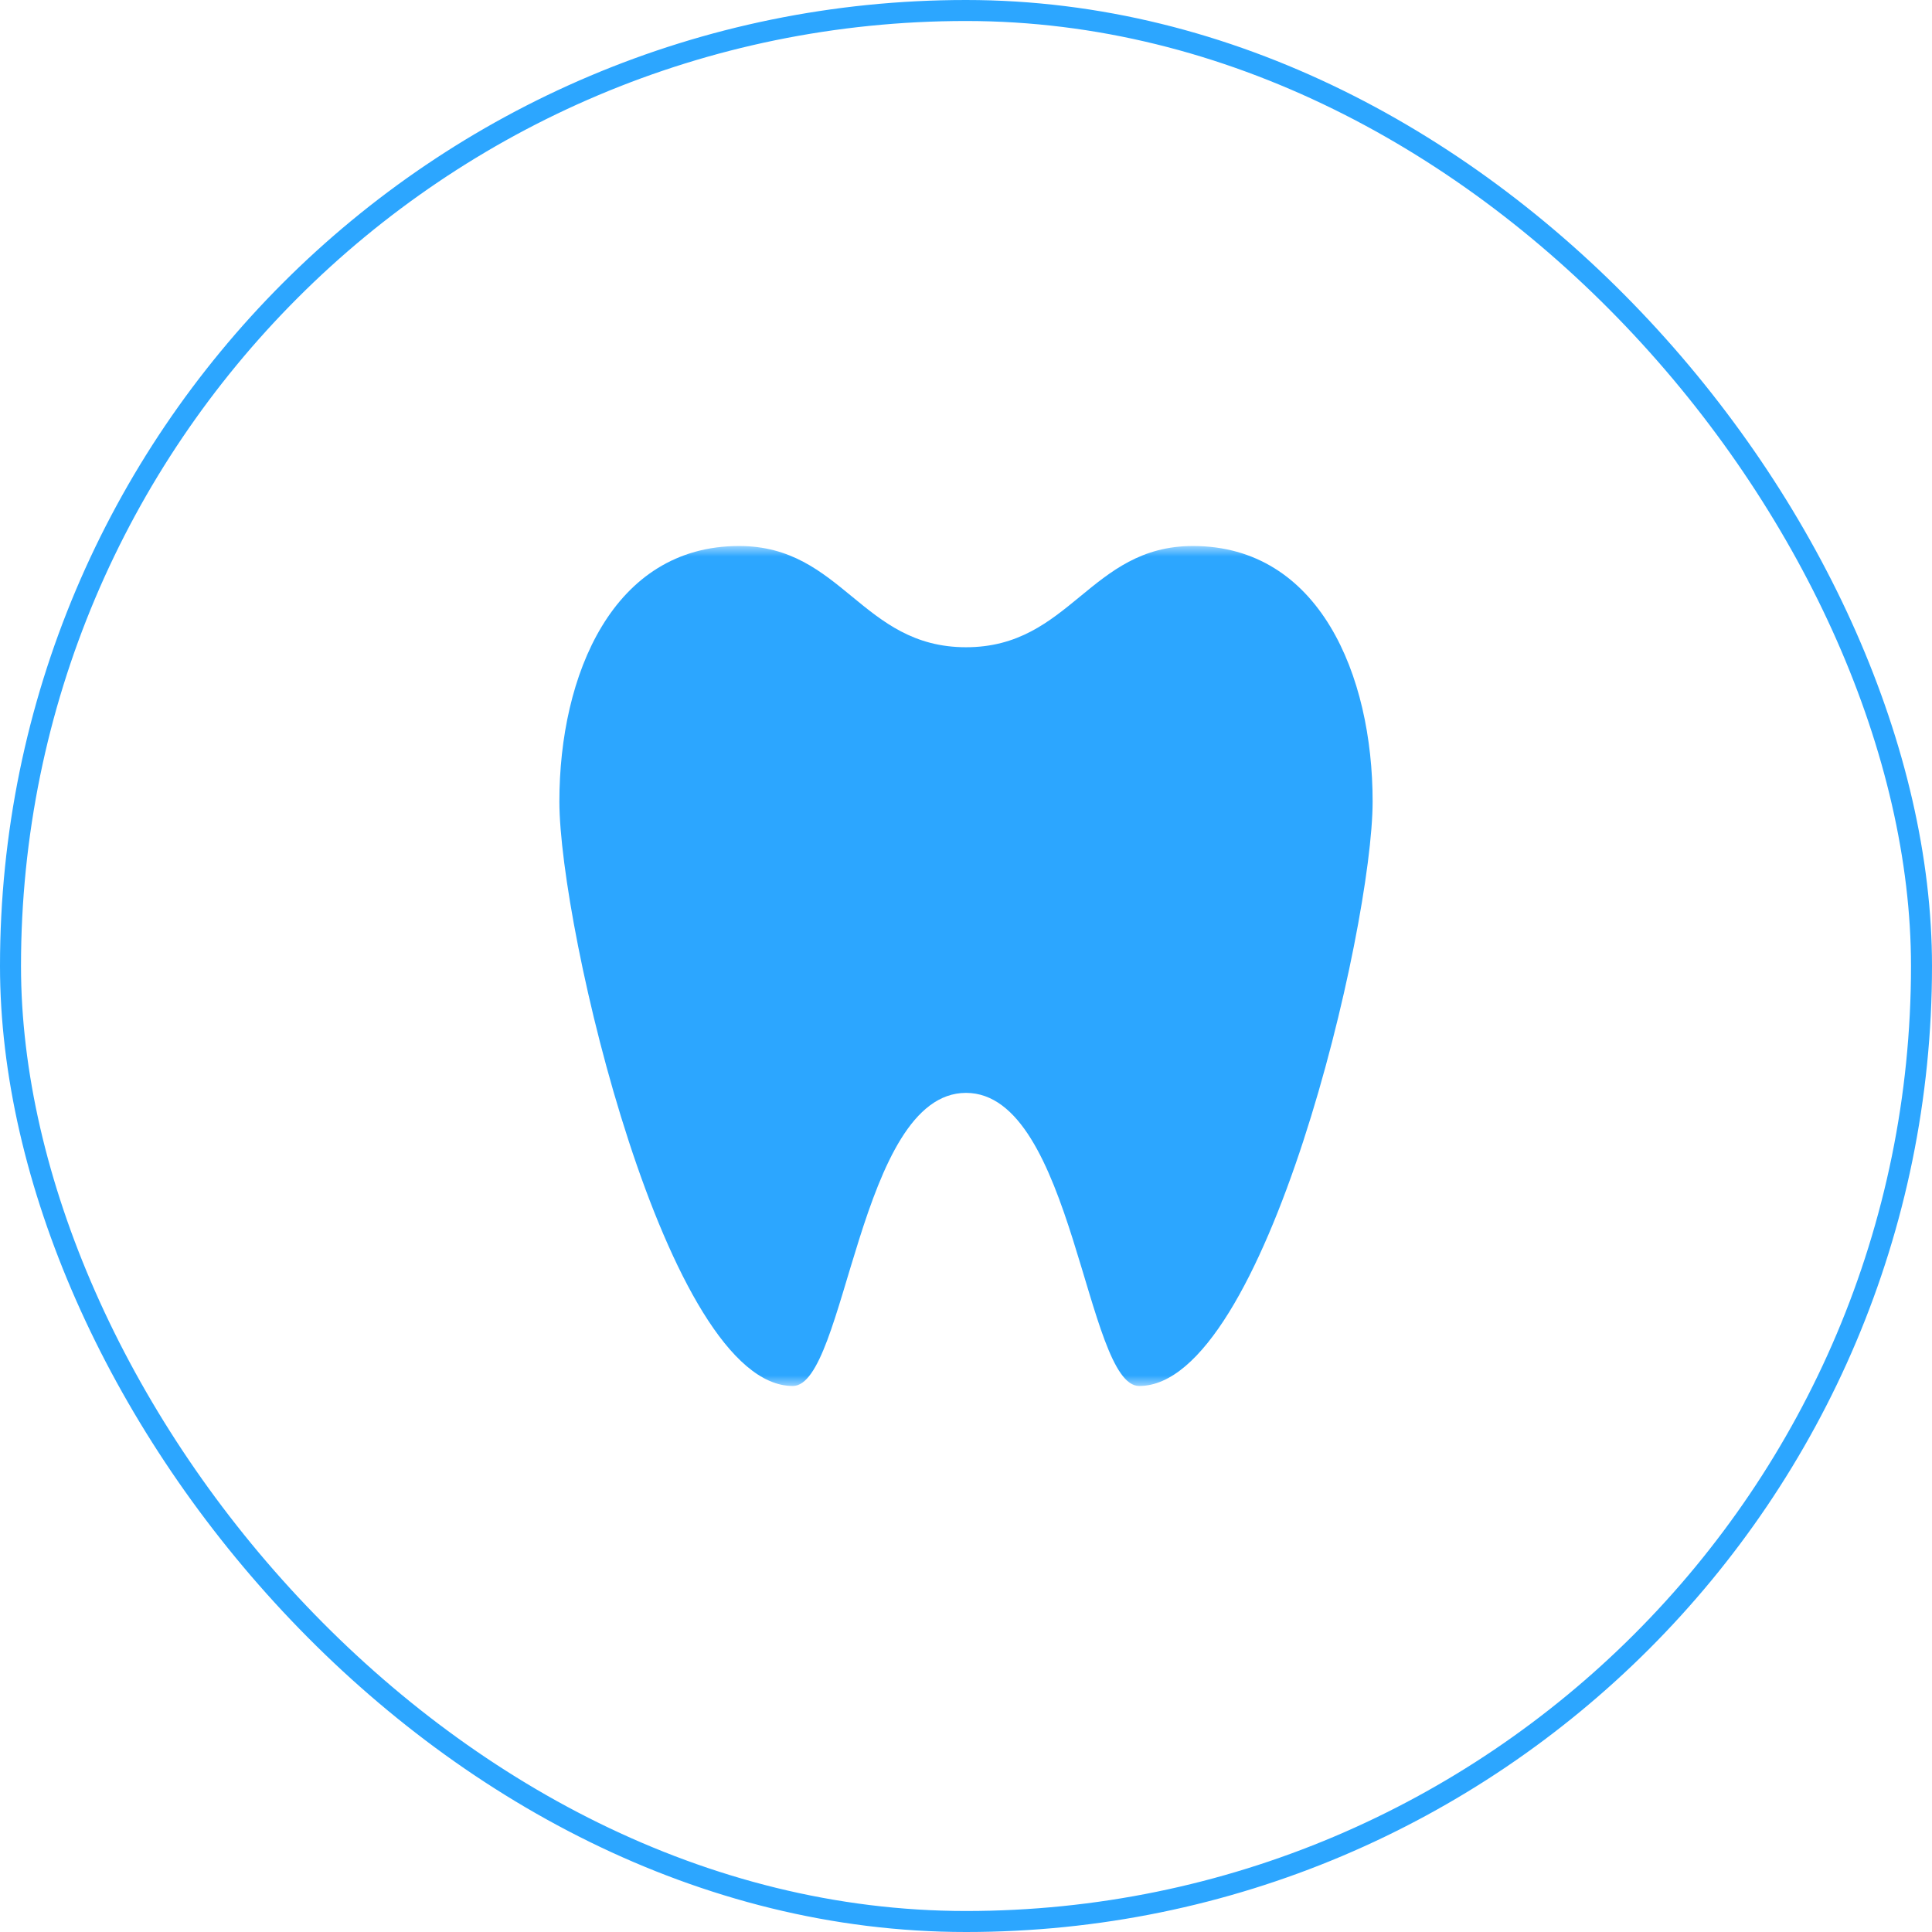
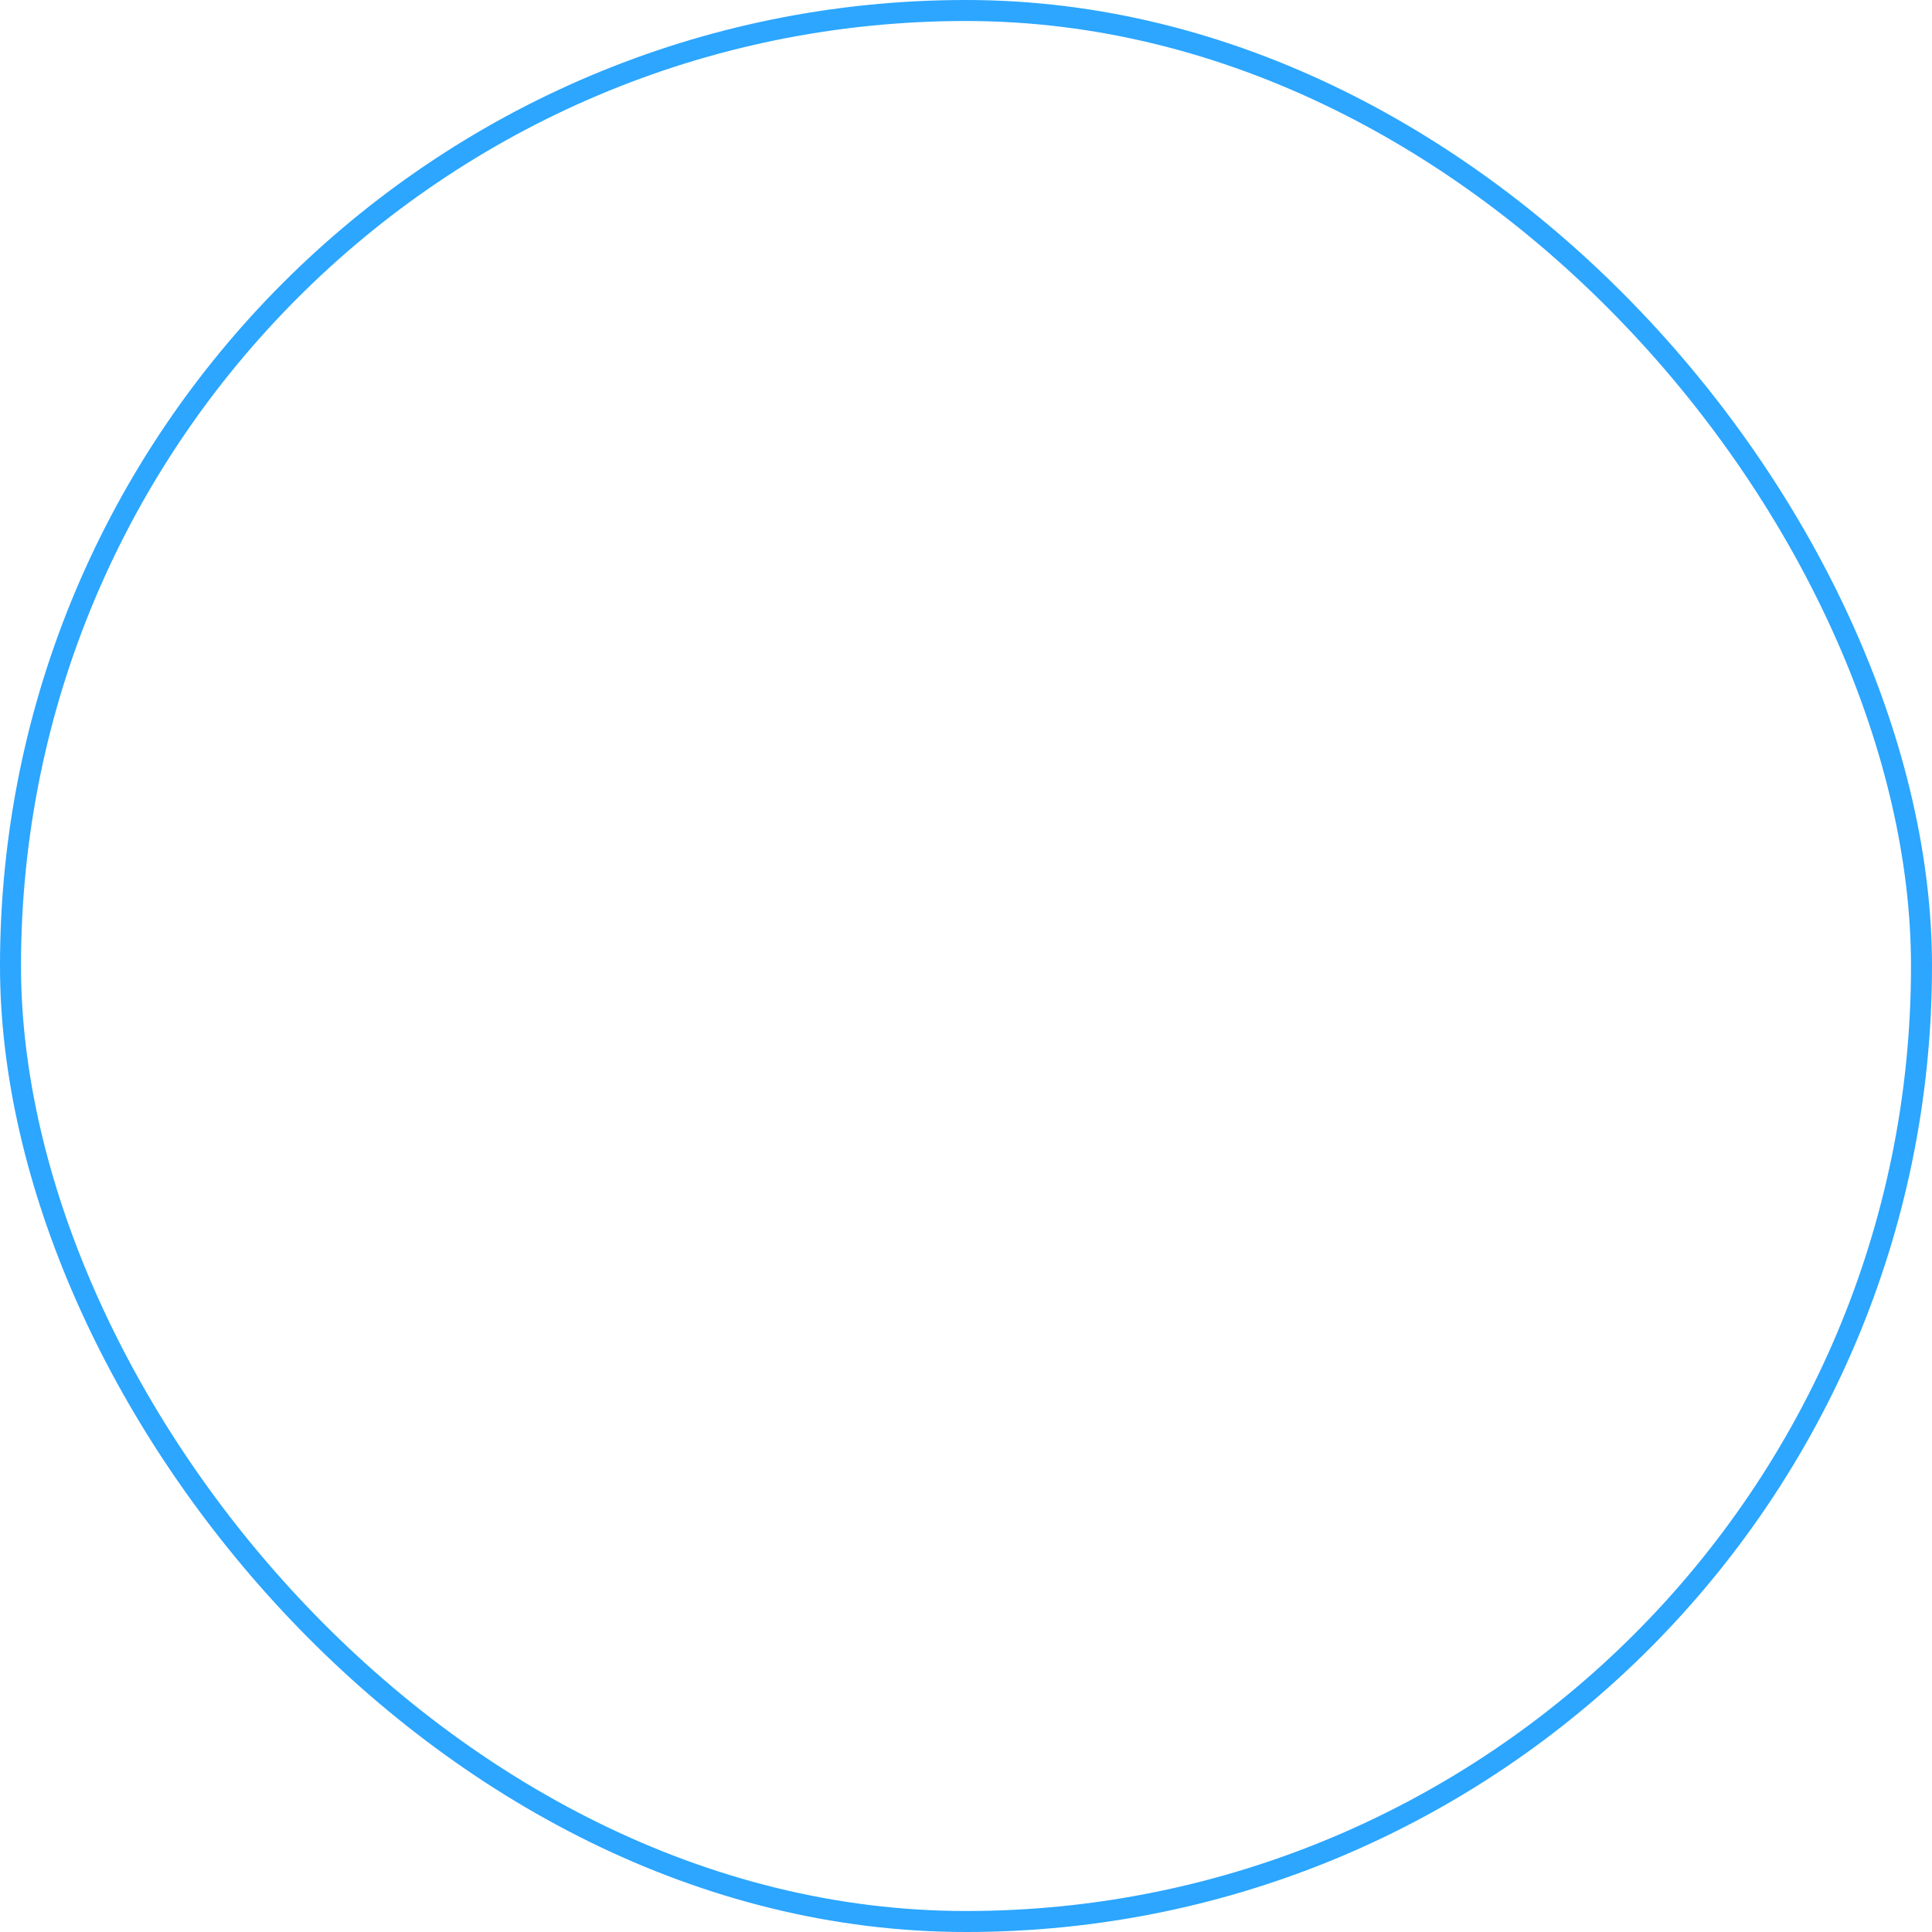
<svg xmlns="http://www.w3.org/2000/svg" width="92" height="92" viewBox="0 0 92 92" fill="none">
  <mask id="mask0_516_87" style="mask-type:luminance" maskUnits="userSpaceOnUse" x="26" y="26" width="40" height="40">
-     <path d="M66 26H26V66H66V26Z" fill="white" />
-   </mask>
+     </mask>
  <g mask="url(#mask0_516_87)">
-     <path d="M56.807 26C51.895 26 50.974 30.821 46.001 30.821C41.028 30.821 40.107 26 35.194 26C29.178 26 26.637 32.15 26.637 38.165C26.637 44.18 31.737 66 37.752 66C40.296 66 40.881 52.042 46 52.042C51.119 52.042 51.703 66 54.247 66C60.263 66 65.363 44.181 65.363 38.165C65.363 32.149 62.822 26 56.807 26Z" fill="#2CA6FF" />
-   </g>
+     </g>
  <rect x="0.5" y="0.5" width="91" height="91" rx="45.5" stroke="#2CA6FF" />
</svg>